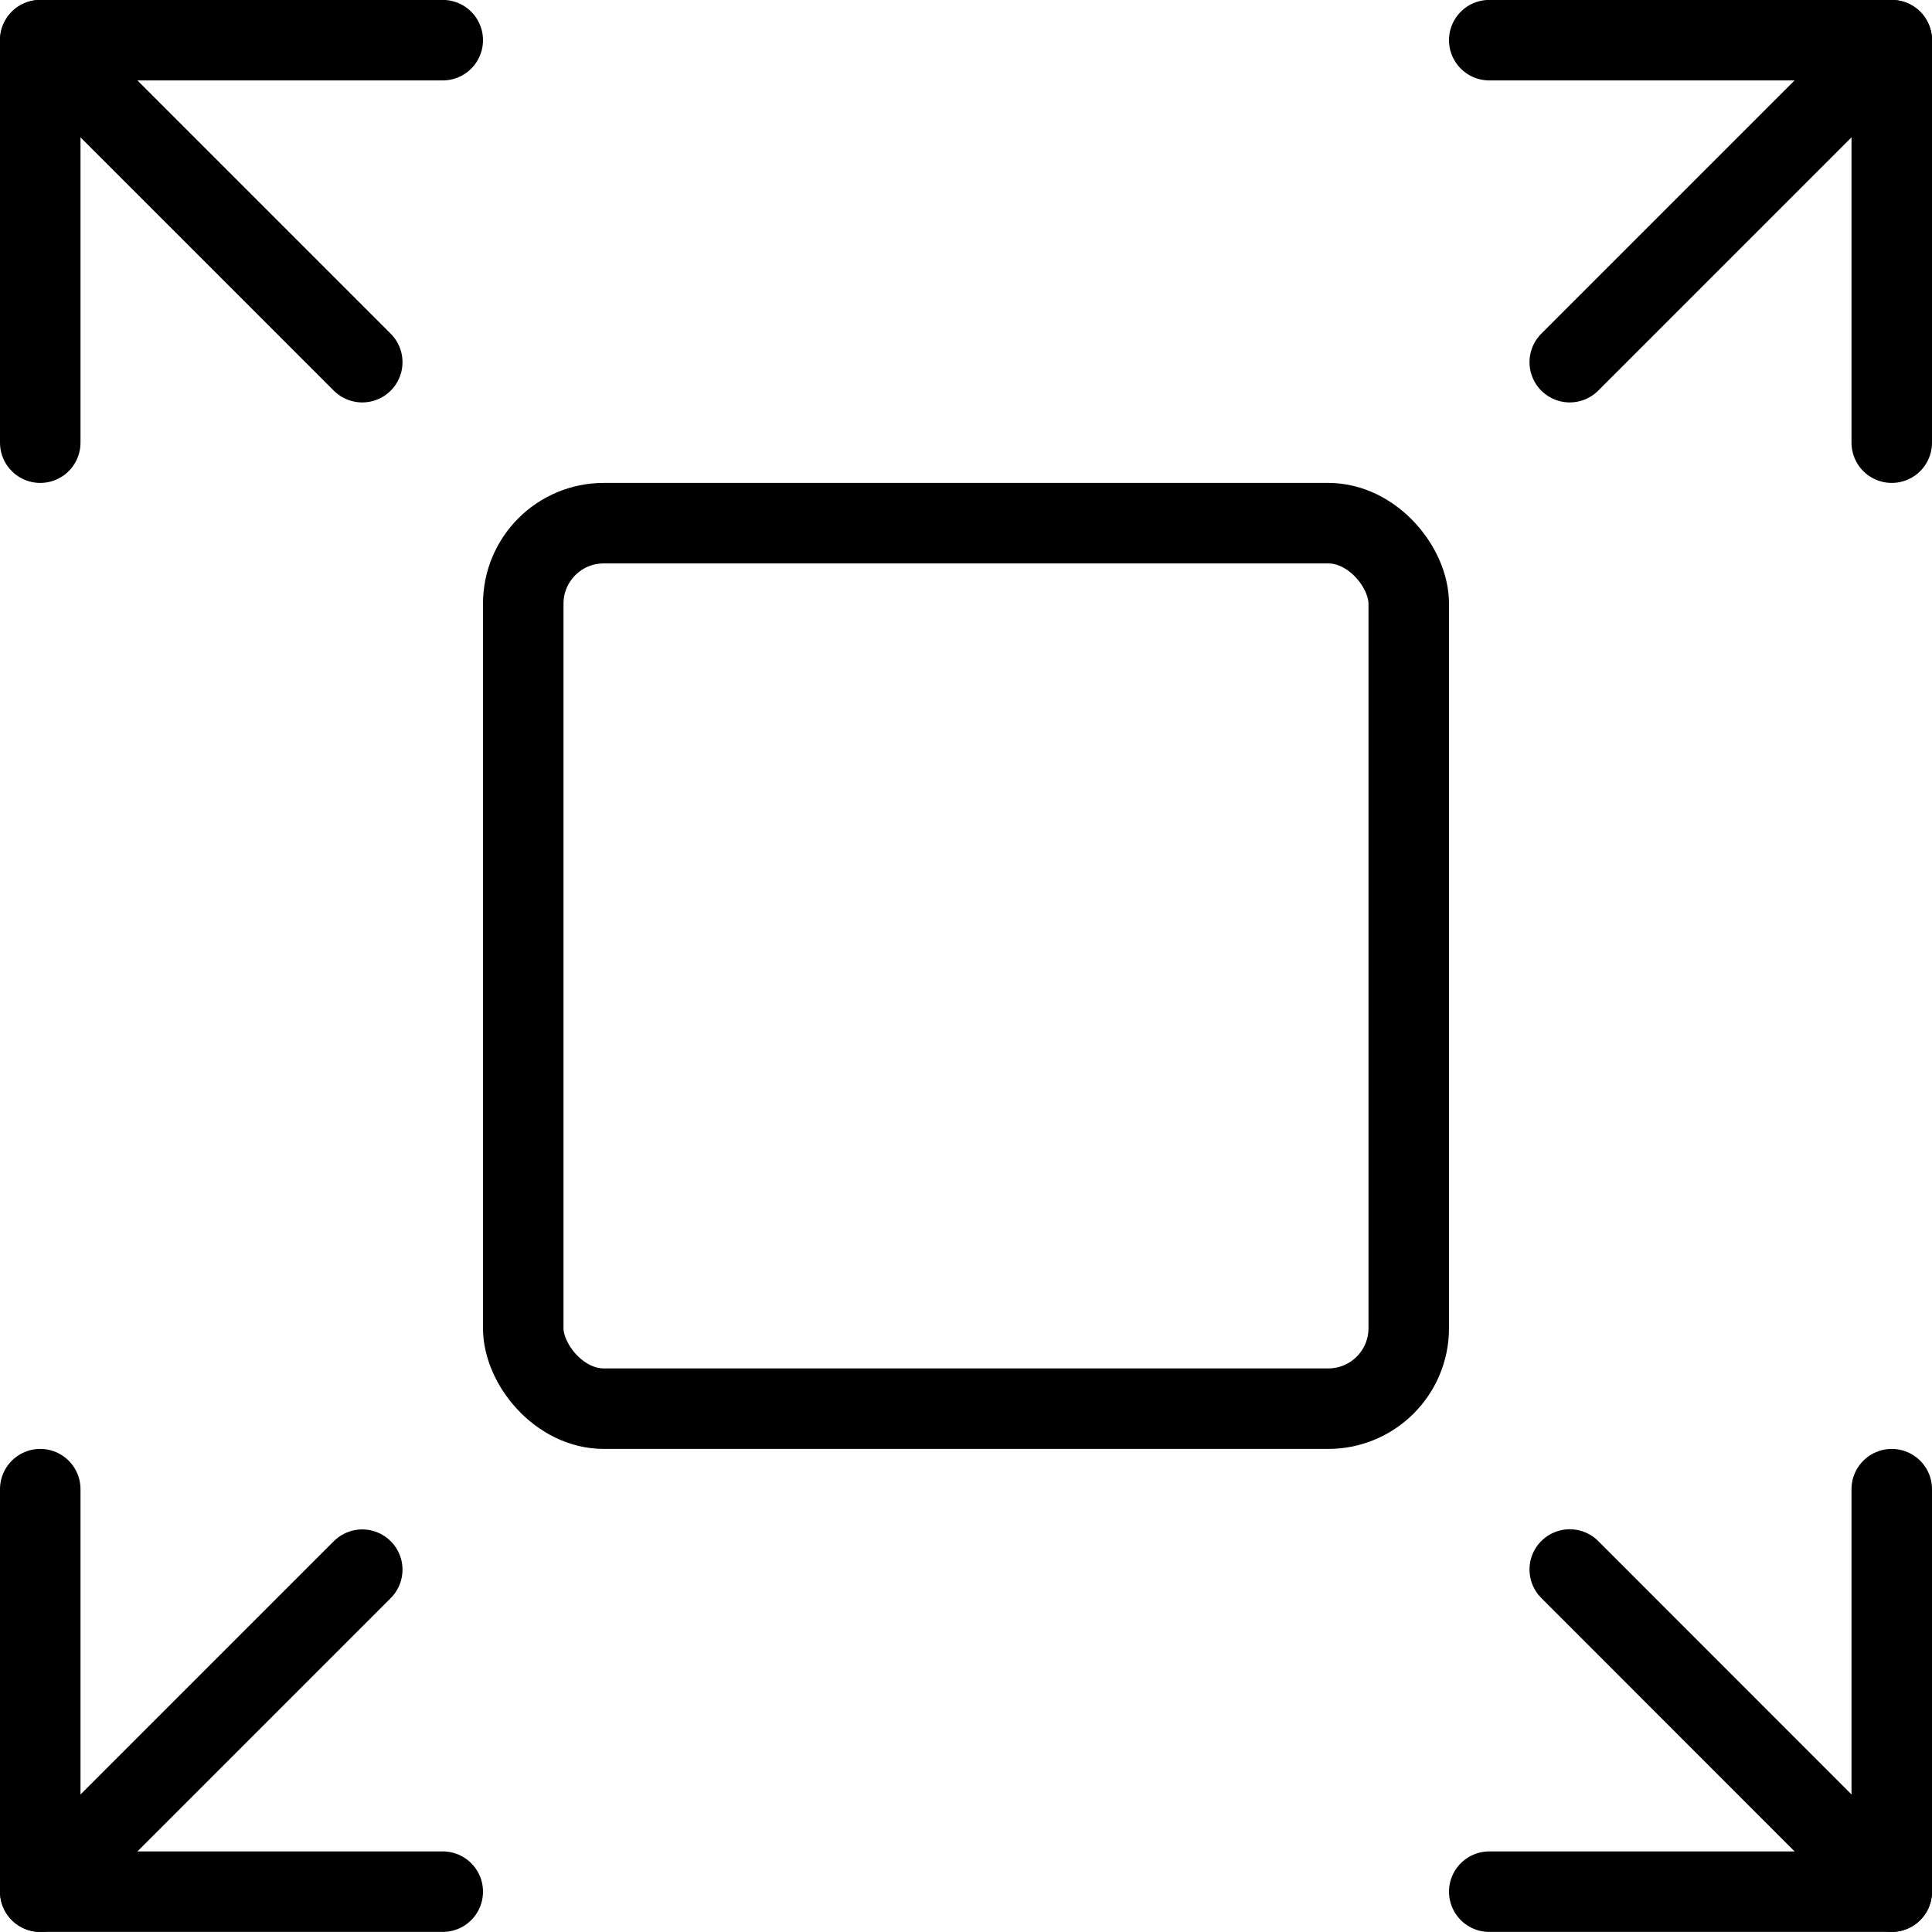
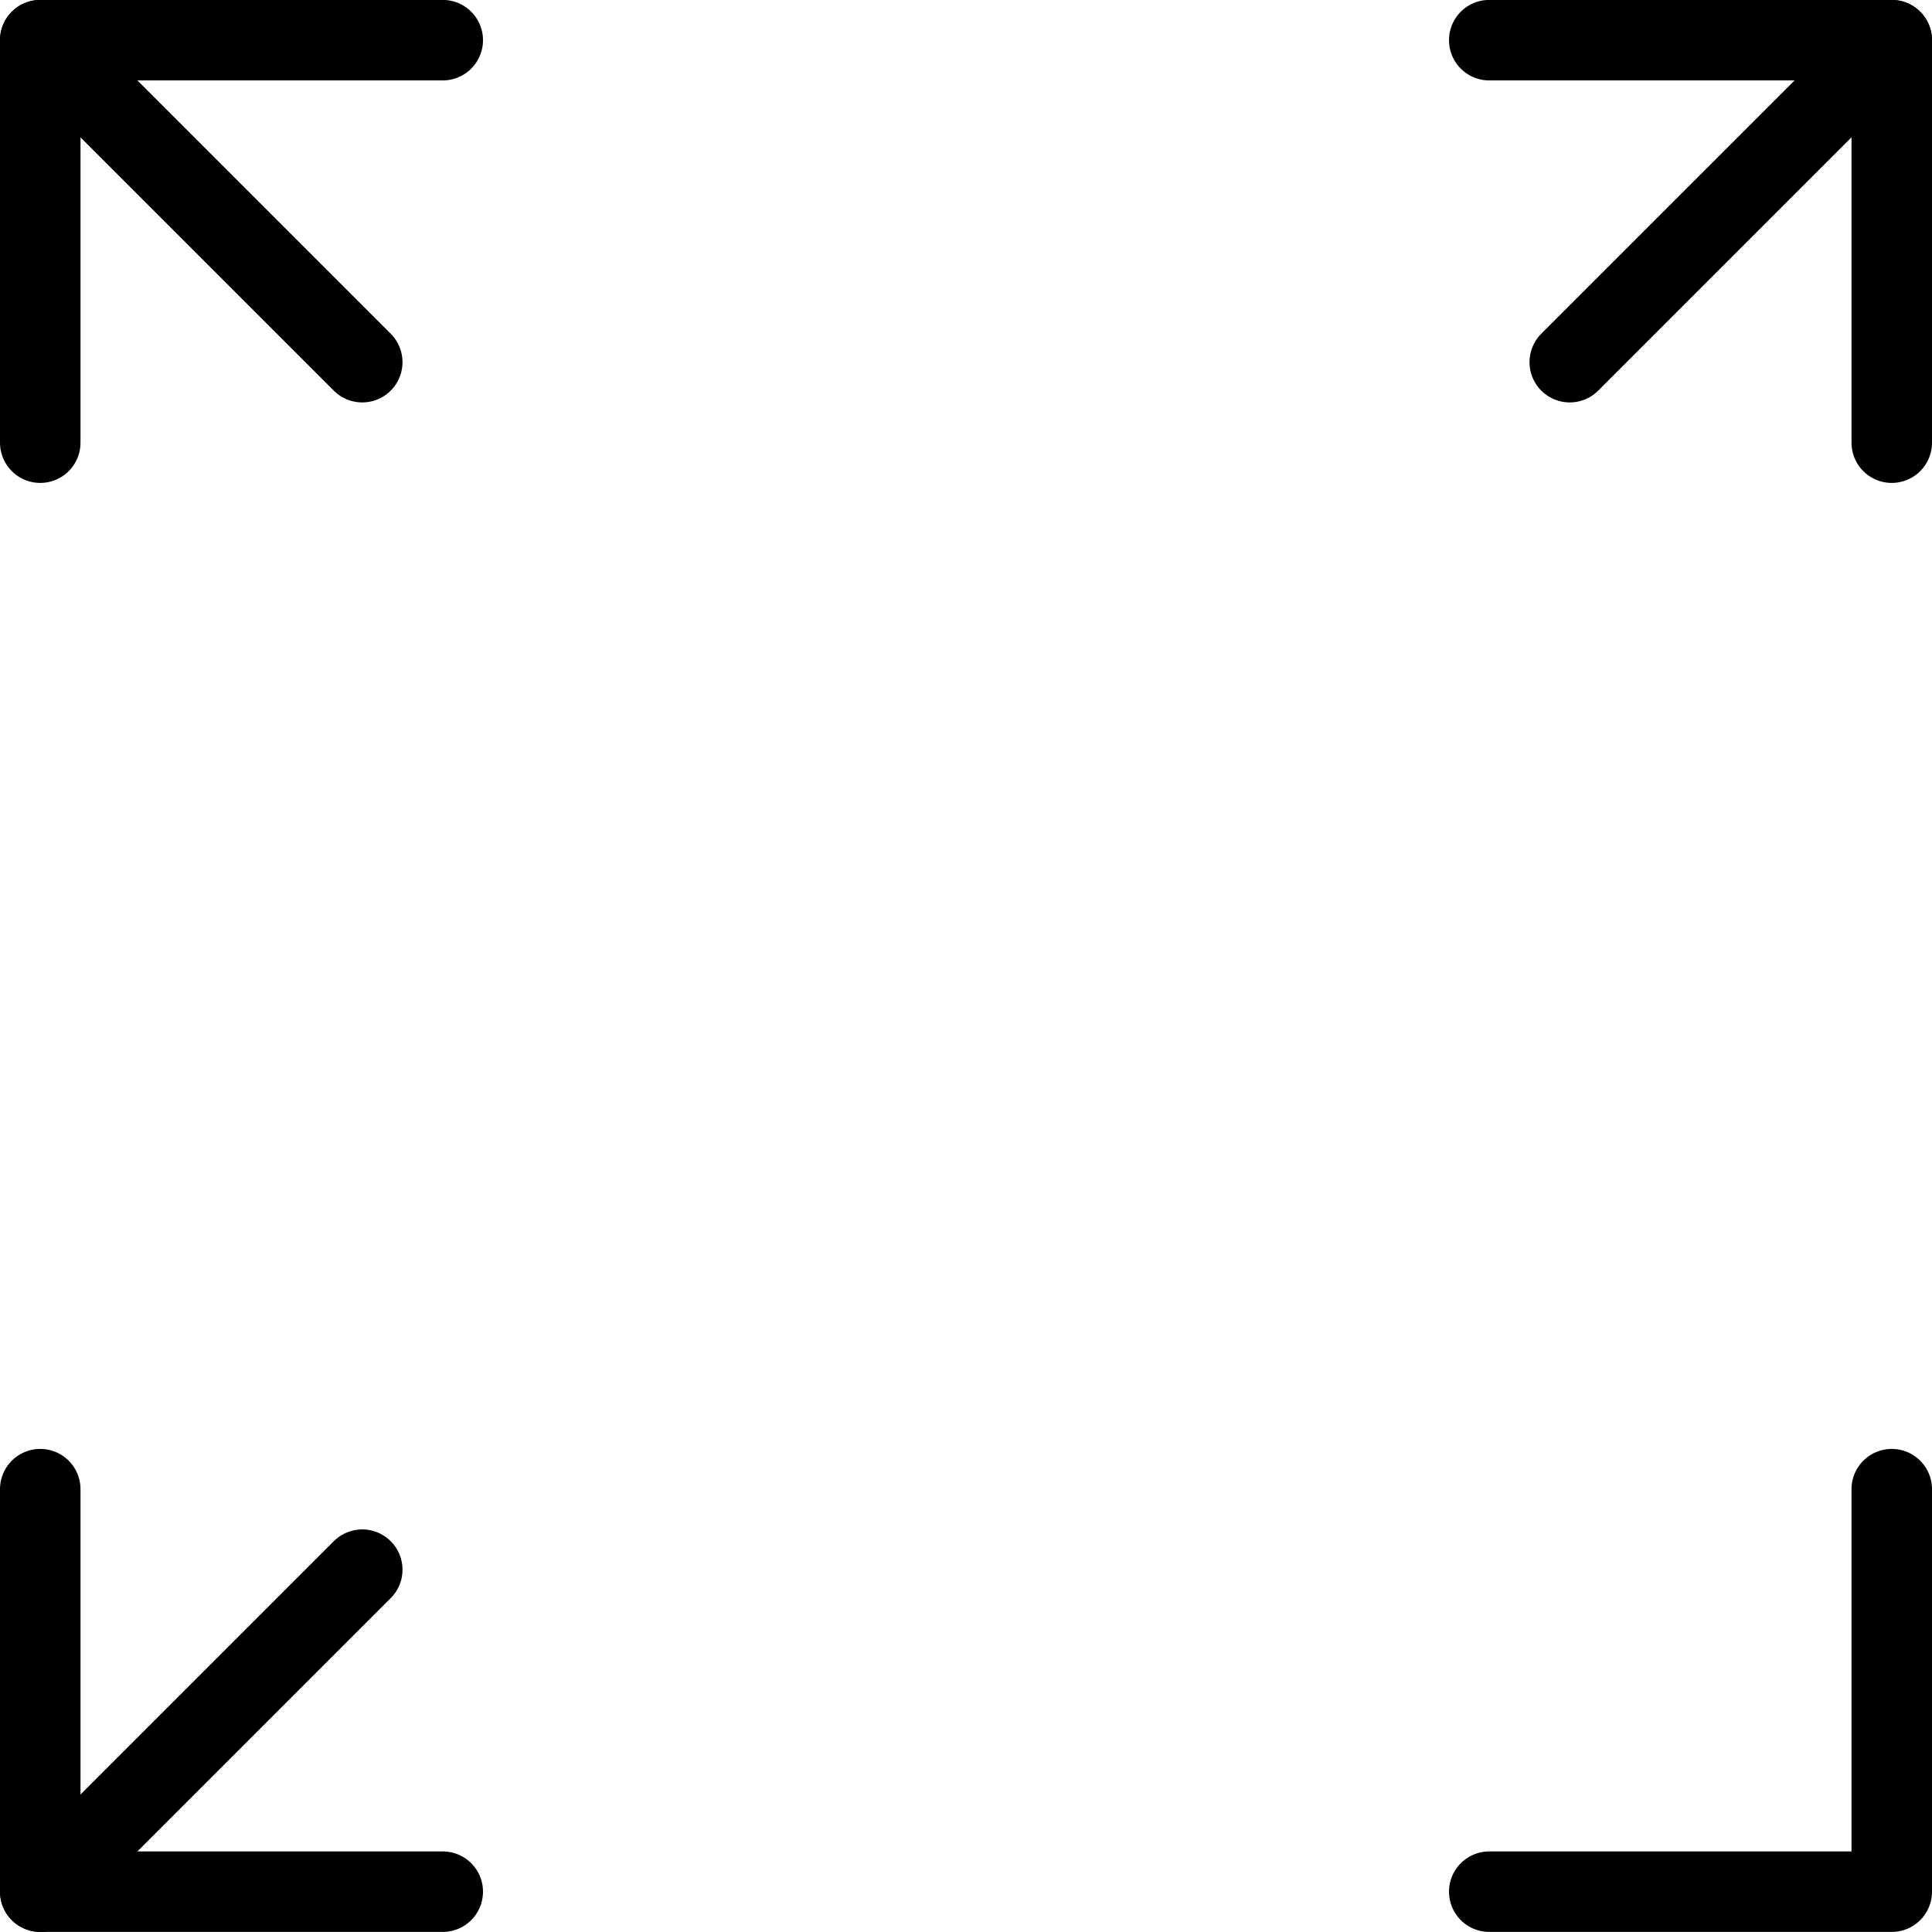
<svg xmlns="http://www.w3.org/2000/svg" viewBox="0 0 24 24">
  <g transform="matrix(1,0,0,1,0,0)">
    <defs>
      <style>.a{fill:none;stroke:#000000;stroke-linecap:round;stroke-linejoin:round;}</style>
    </defs>
    <title>expand-5</title>
-     <rect class="a" x="6.5" y="6.499" width="11" height="11" rx="1" ry="1" />
    <line class="a" x1="19.5" y1="4.499" x2="23.5" y2="0.499" />
    <line class="a" x1="0.5" y1="23.499" x2="4.5" y2="19.499" />
    <polyline class="a" points="5.5 23.499 0.5 23.499 0.5 18.499" />
    <polyline class="a" points="23.5 5.499 23.5 0.499 18.5 0.499" />
-     <line class="a" x1="19.5" y1="19.497" x2="23.5" y2="23.499" />
    <line class="a" x1="0.5" y1="0.499" x2="4.5" y2="4.499" />
    <polyline class="a" points="0.5 5.499 0.5 0.499 5.5 0.499" />
    <polyline class="a" points="18.5 23.499 23.5 23.499 23.5 18.499" />
  </g>
</svg>